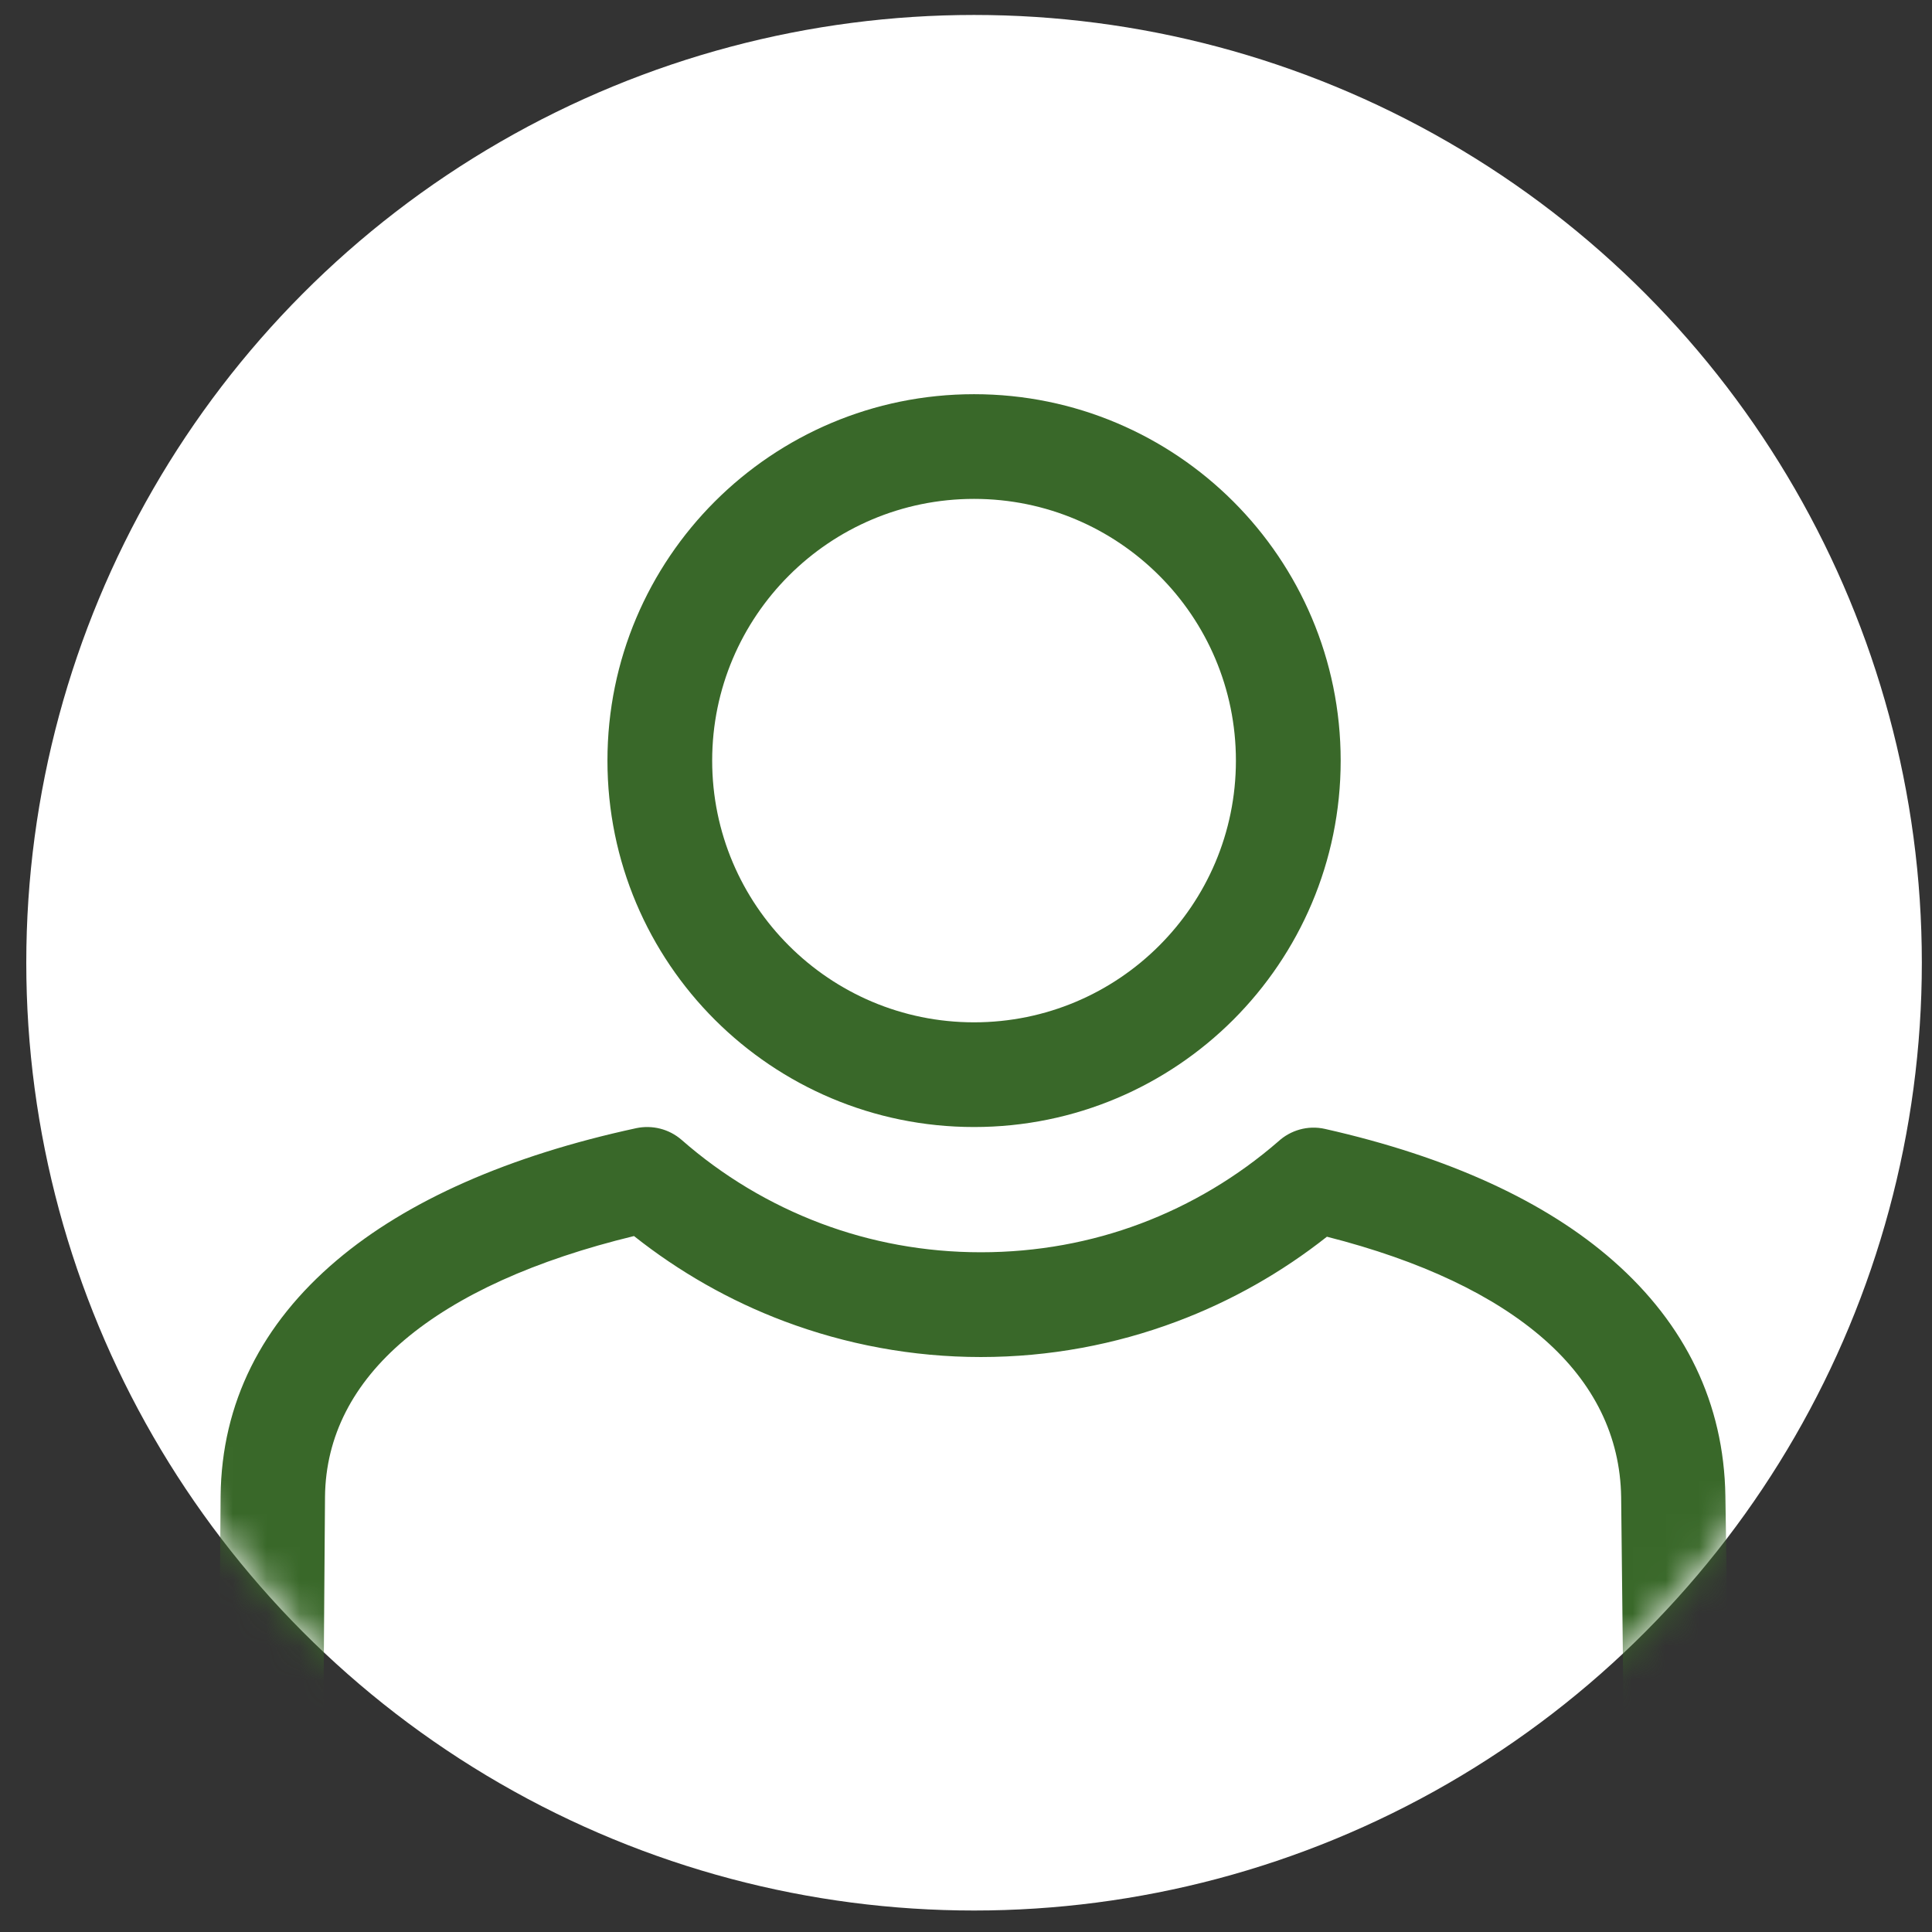
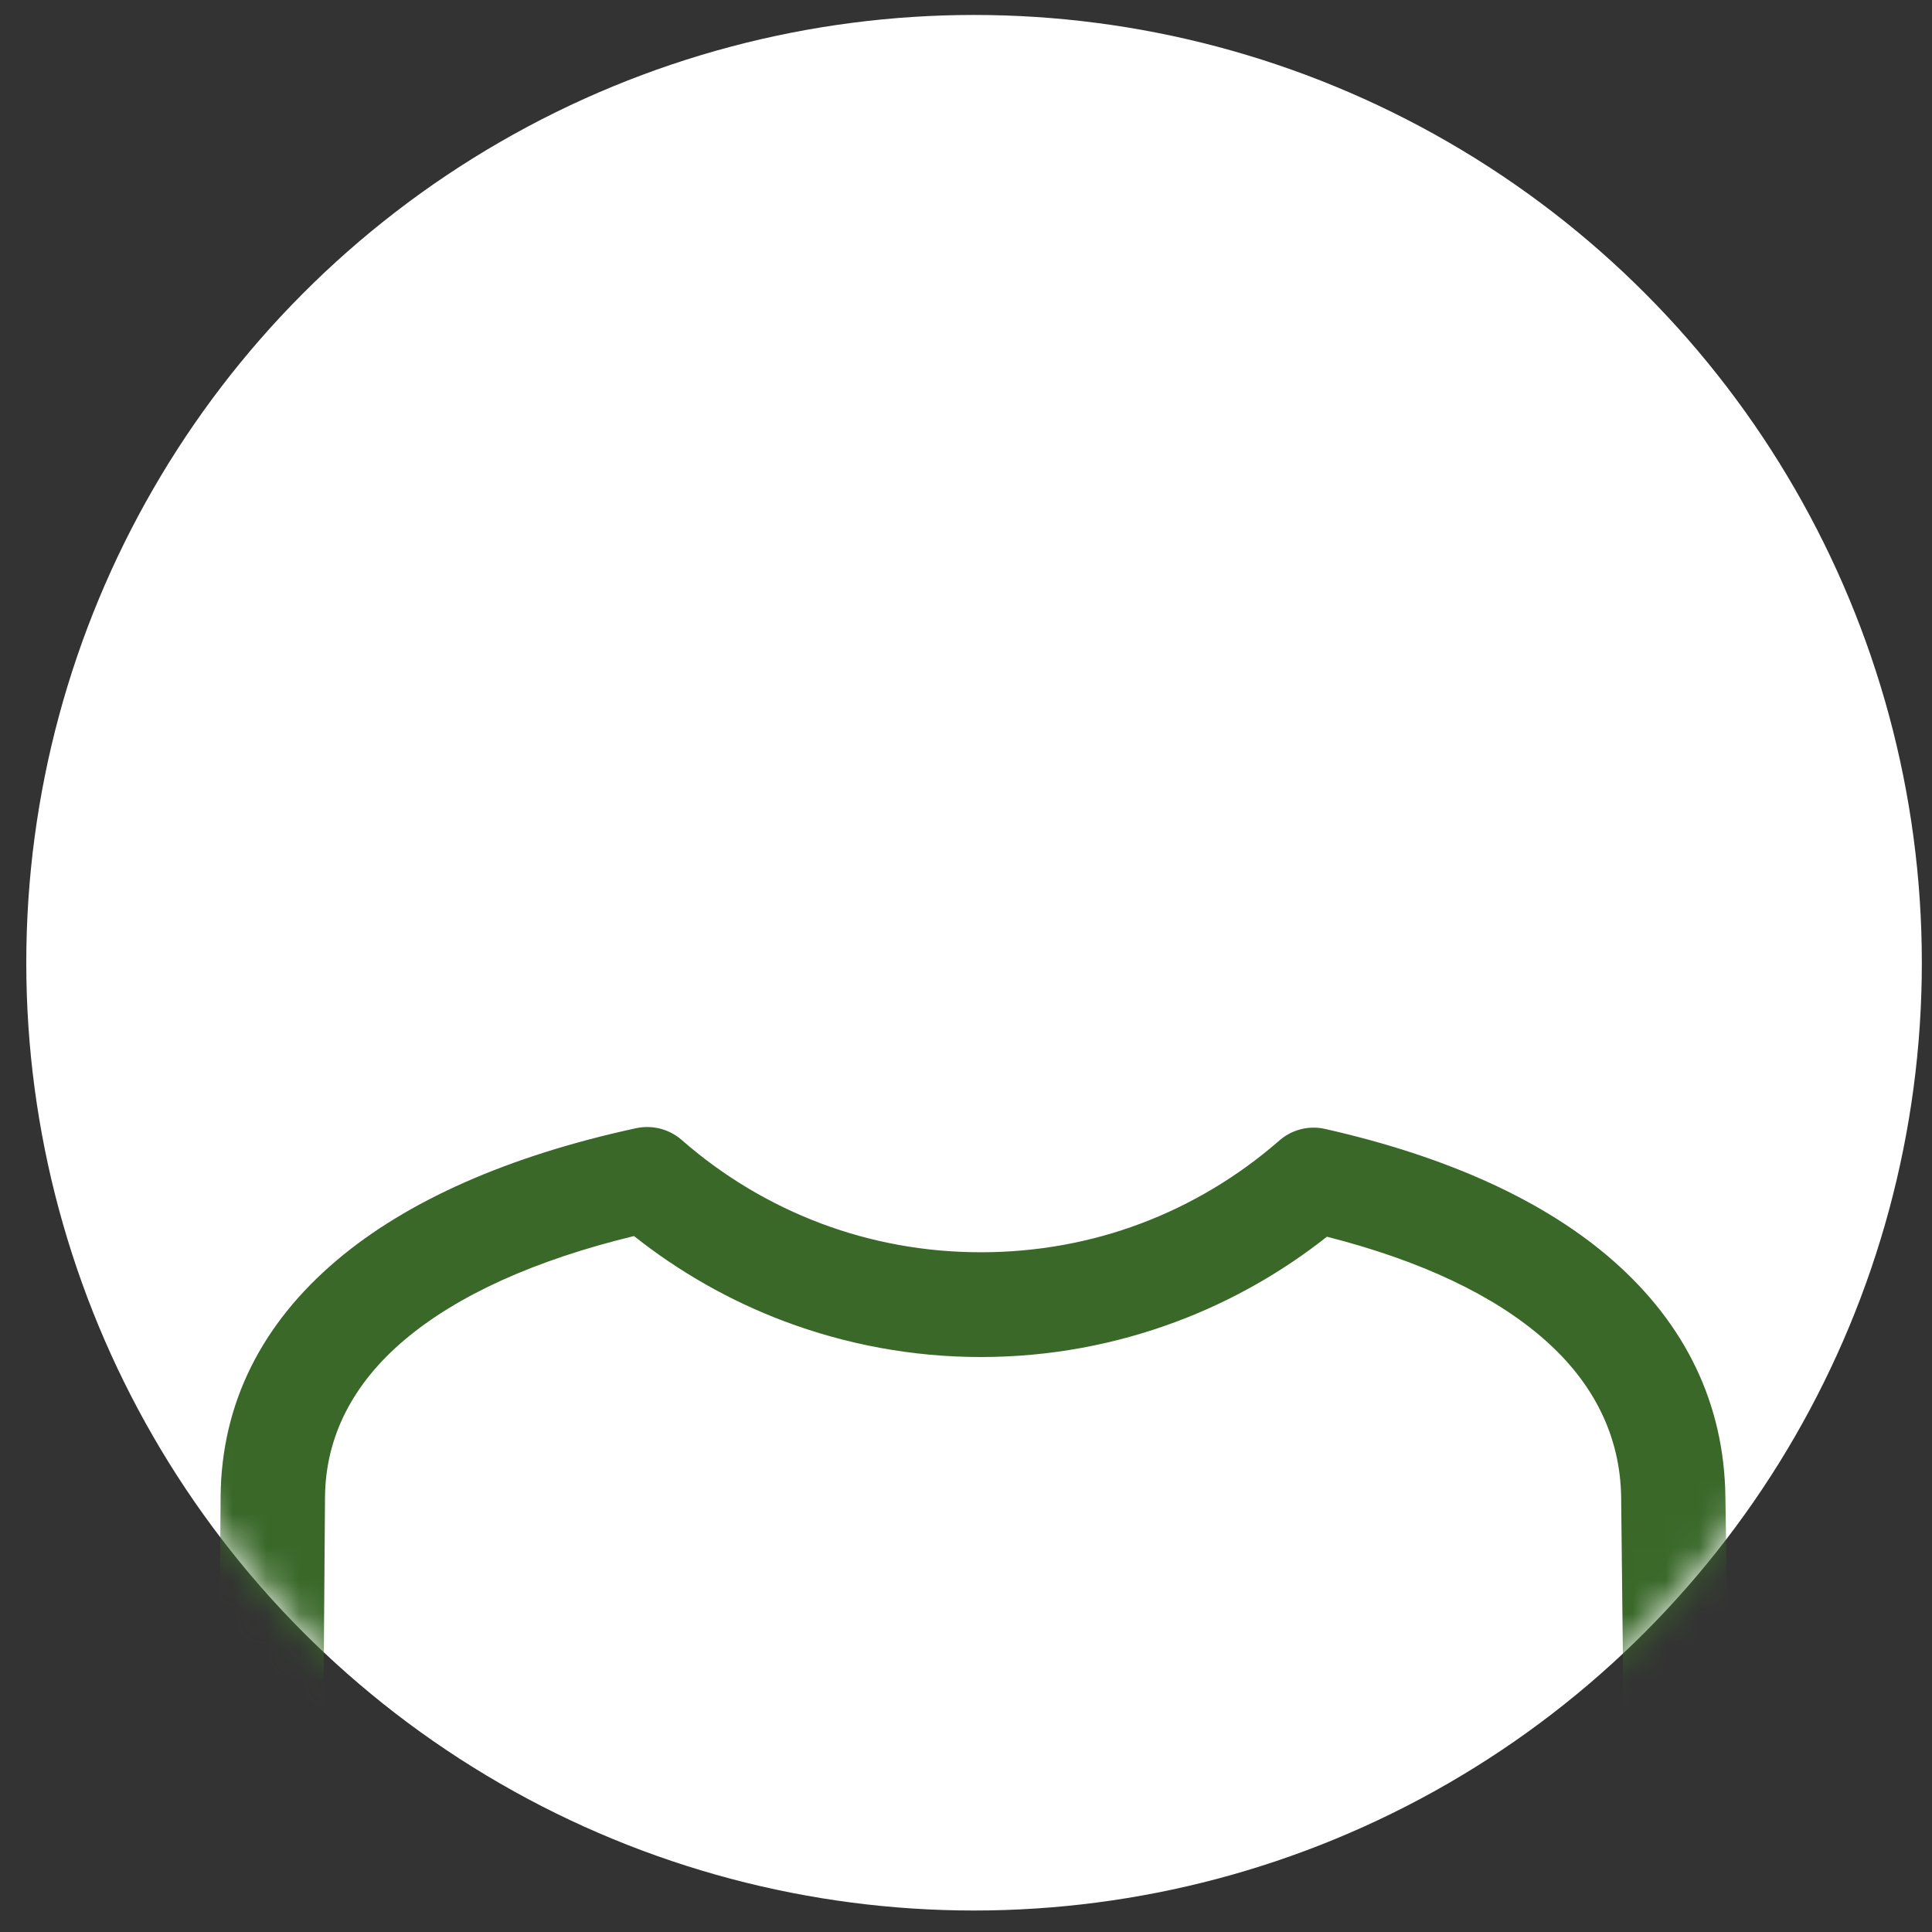
<svg xmlns="http://www.w3.org/2000/svg" xmlns:xlink="http://www.w3.org/1999/xlink" width="58px" height="58px" viewBox="0 0 58 58" version="1.1">
  <rect x="0" y="0" width="58" height="58" fill="#333333" stroke="none" />
  <title>Individual</title>
  <desc>Created with Sketch.</desc>
  <defs>
    <circle id="path-1" cx="28.742" cy="28.968" r="28.453" />
  </defs>
  <g id="Page-1" stroke="none" stroke-width="1" fill="none" fill-rule="evenodd">
    <g id="T10---Program-Landing---50M-for-our-Forests-Design" transform="translate(-1039, -876)">
      <g id="Individual" transform="translate(1039.5, 875.934)">
        <g id="Shape">
          <mask id="mask-2" fill="white">
            <use xlink:href="#path-1" />
          </mask>
          <use id="Mask" fill="#FFFFFF" xlink:href="#path-1" />
          <path d="M9.154,58.843 L48.319,58.843 L48.168,45.008 C48.141,43.181 47.349,41.587 45.866,40.281 C44.361,38.956 42.162,37.912 39.335,37.193 C37.986,38.259 36.467,39.124 34.827,39.739 C32.989,40.429 31.006,40.805 28.947,40.805 C26.881,40.805 24.892,40.425 23.049,39.733 C21.407,39.116 19.885,38.245 18.533,37.173 C15.565,37.893 13.23,38.948 11.637,40.297 C10.106,41.594 9.275,43.179 9.257,45.003 L9.154,58.845 L9.154,58.843 Z M7.559,61.739 C6.694,61.733 5.997,61.025 6.005,60.16 L6.123,44.978 C6.151,42.179 7.367,39.799 9.609,37.901 C11.73,36.105 14.78,34.761 18.602,33.934 C19.071,33.836 19.579,33.951 19.966,34.289 C21.186,35.358 22.602,36.214 24.153,36.797 C25.637,37.355 27.252,37.66 28.945,37.66 C30.642,37.66 32.255,37.357 33.731,36.803 C35.258,36.231 36.659,35.388 37.873,34.335 C38.239,33.998 38.758,33.839 39.278,33.957 C42.994,34.795 45.915,36.141 47.938,37.923 C50.099,39.824 51.254,42.201 51.297,44.972 L51.479,56.46 C51.479,57.328 50.775,61.9 49.907,61.9 L7.559,61.739 Z" fill="#396829" fill-rule="nonzero" mask="url(#mask-2)" />
        </g>
        <g id="noun_people_2868663" transform="translate(17, 11)" fill="#396829" fill-rule="nonzero">
          <g id="Group" transform="translate(0.446, 0)">
-             <path d="M11.296,0.9 C14.335,0.9 17.087,2.132 19.079,4.122 C21.071,6.113 22.302,8.863 22.302,11.9 C22.302,14.938 21.069,17.688 19.079,19.679 C17.087,21.67 14.335,22.9 11.296,22.9 C8.257,22.9 5.505,21.668 3.513,19.679 C1.521,17.688 0.29,14.938 0.29,11.9 C0.29,8.863 1.522,6.113 3.513,4.122 C5.505,2.131 8.257,0.9 11.296,0.9 Z M16.854,6.345 C15.431,4.923 13.466,4.043 11.296,4.043 C9.126,4.043 7.159,4.923 5.738,6.345 C4.315,7.767 3.434,9.732 3.434,11.9 C3.434,14.069 4.315,16.035 5.738,17.455 C7.161,18.877 9.126,19.757 11.296,19.757 C13.466,19.757 15.433,18.877 16.854,17.455 C18.277,16.033 19.157,14.069 19.157,11.9 C19.157,9.732 18.277,7.766 16.854,6.345 Z" id="Shape" />
-           </g>
+             </g>
        </g>
      </g>
    </g>
  </g>
</svg>